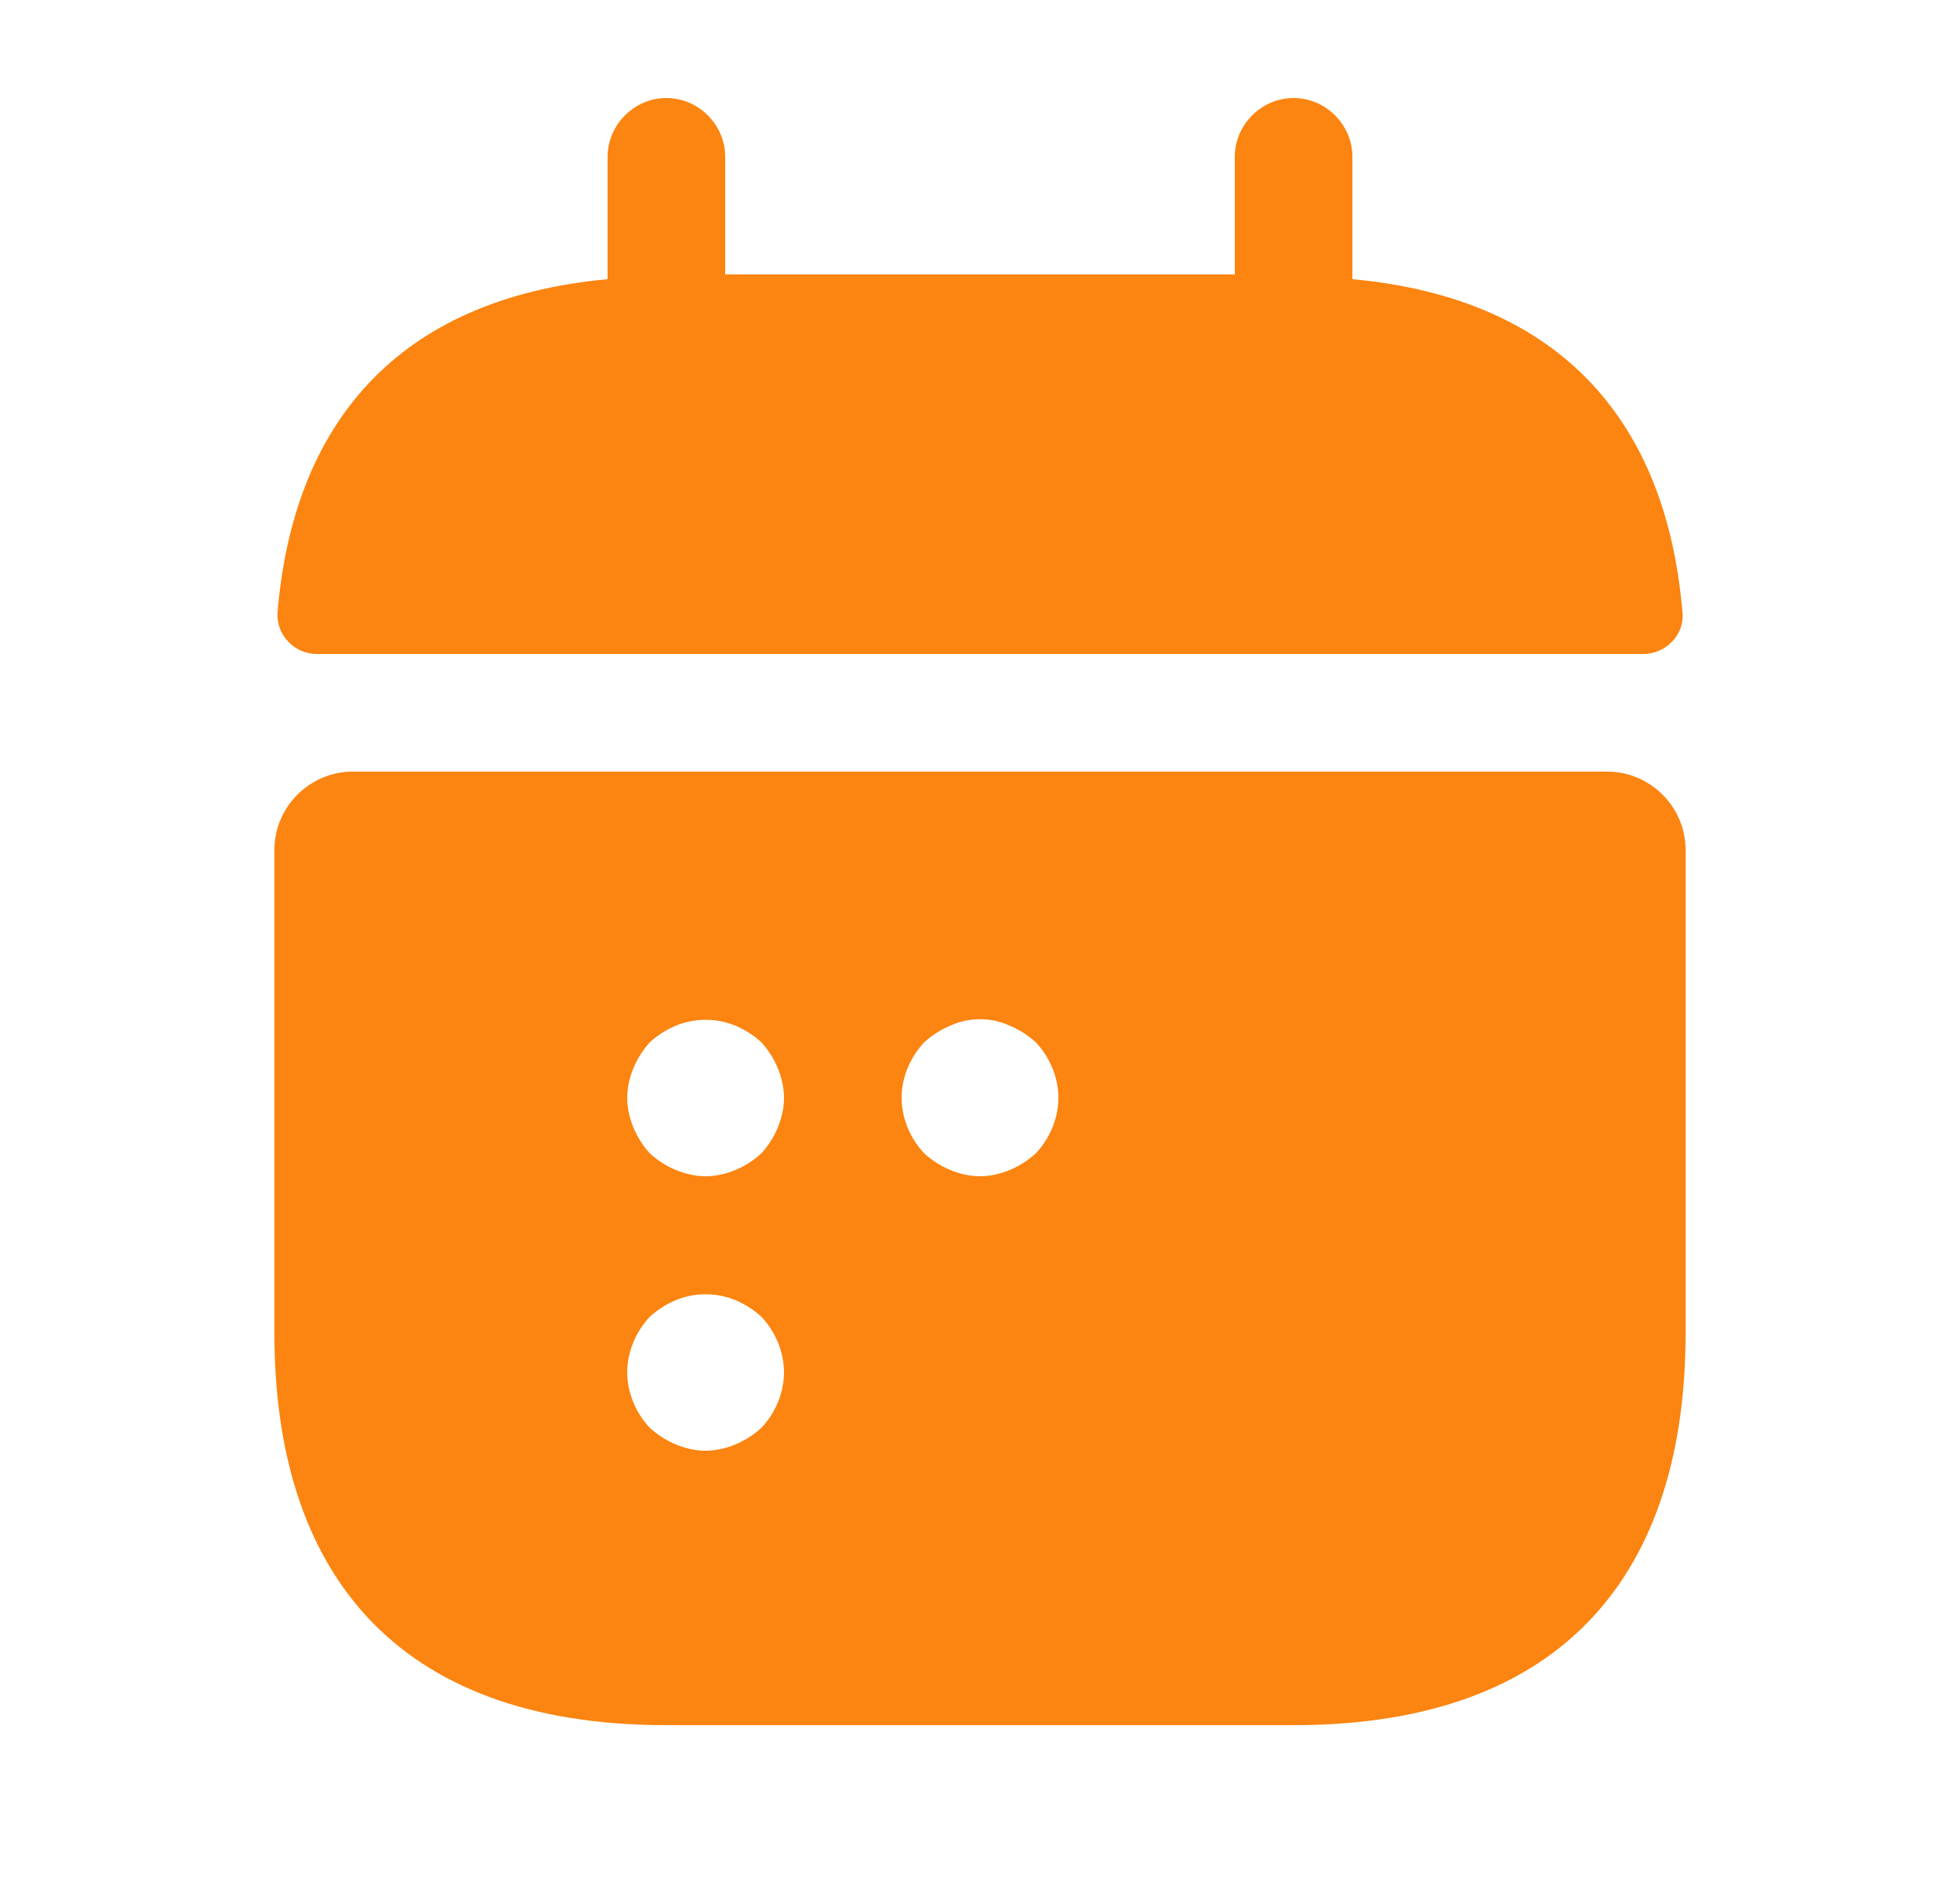
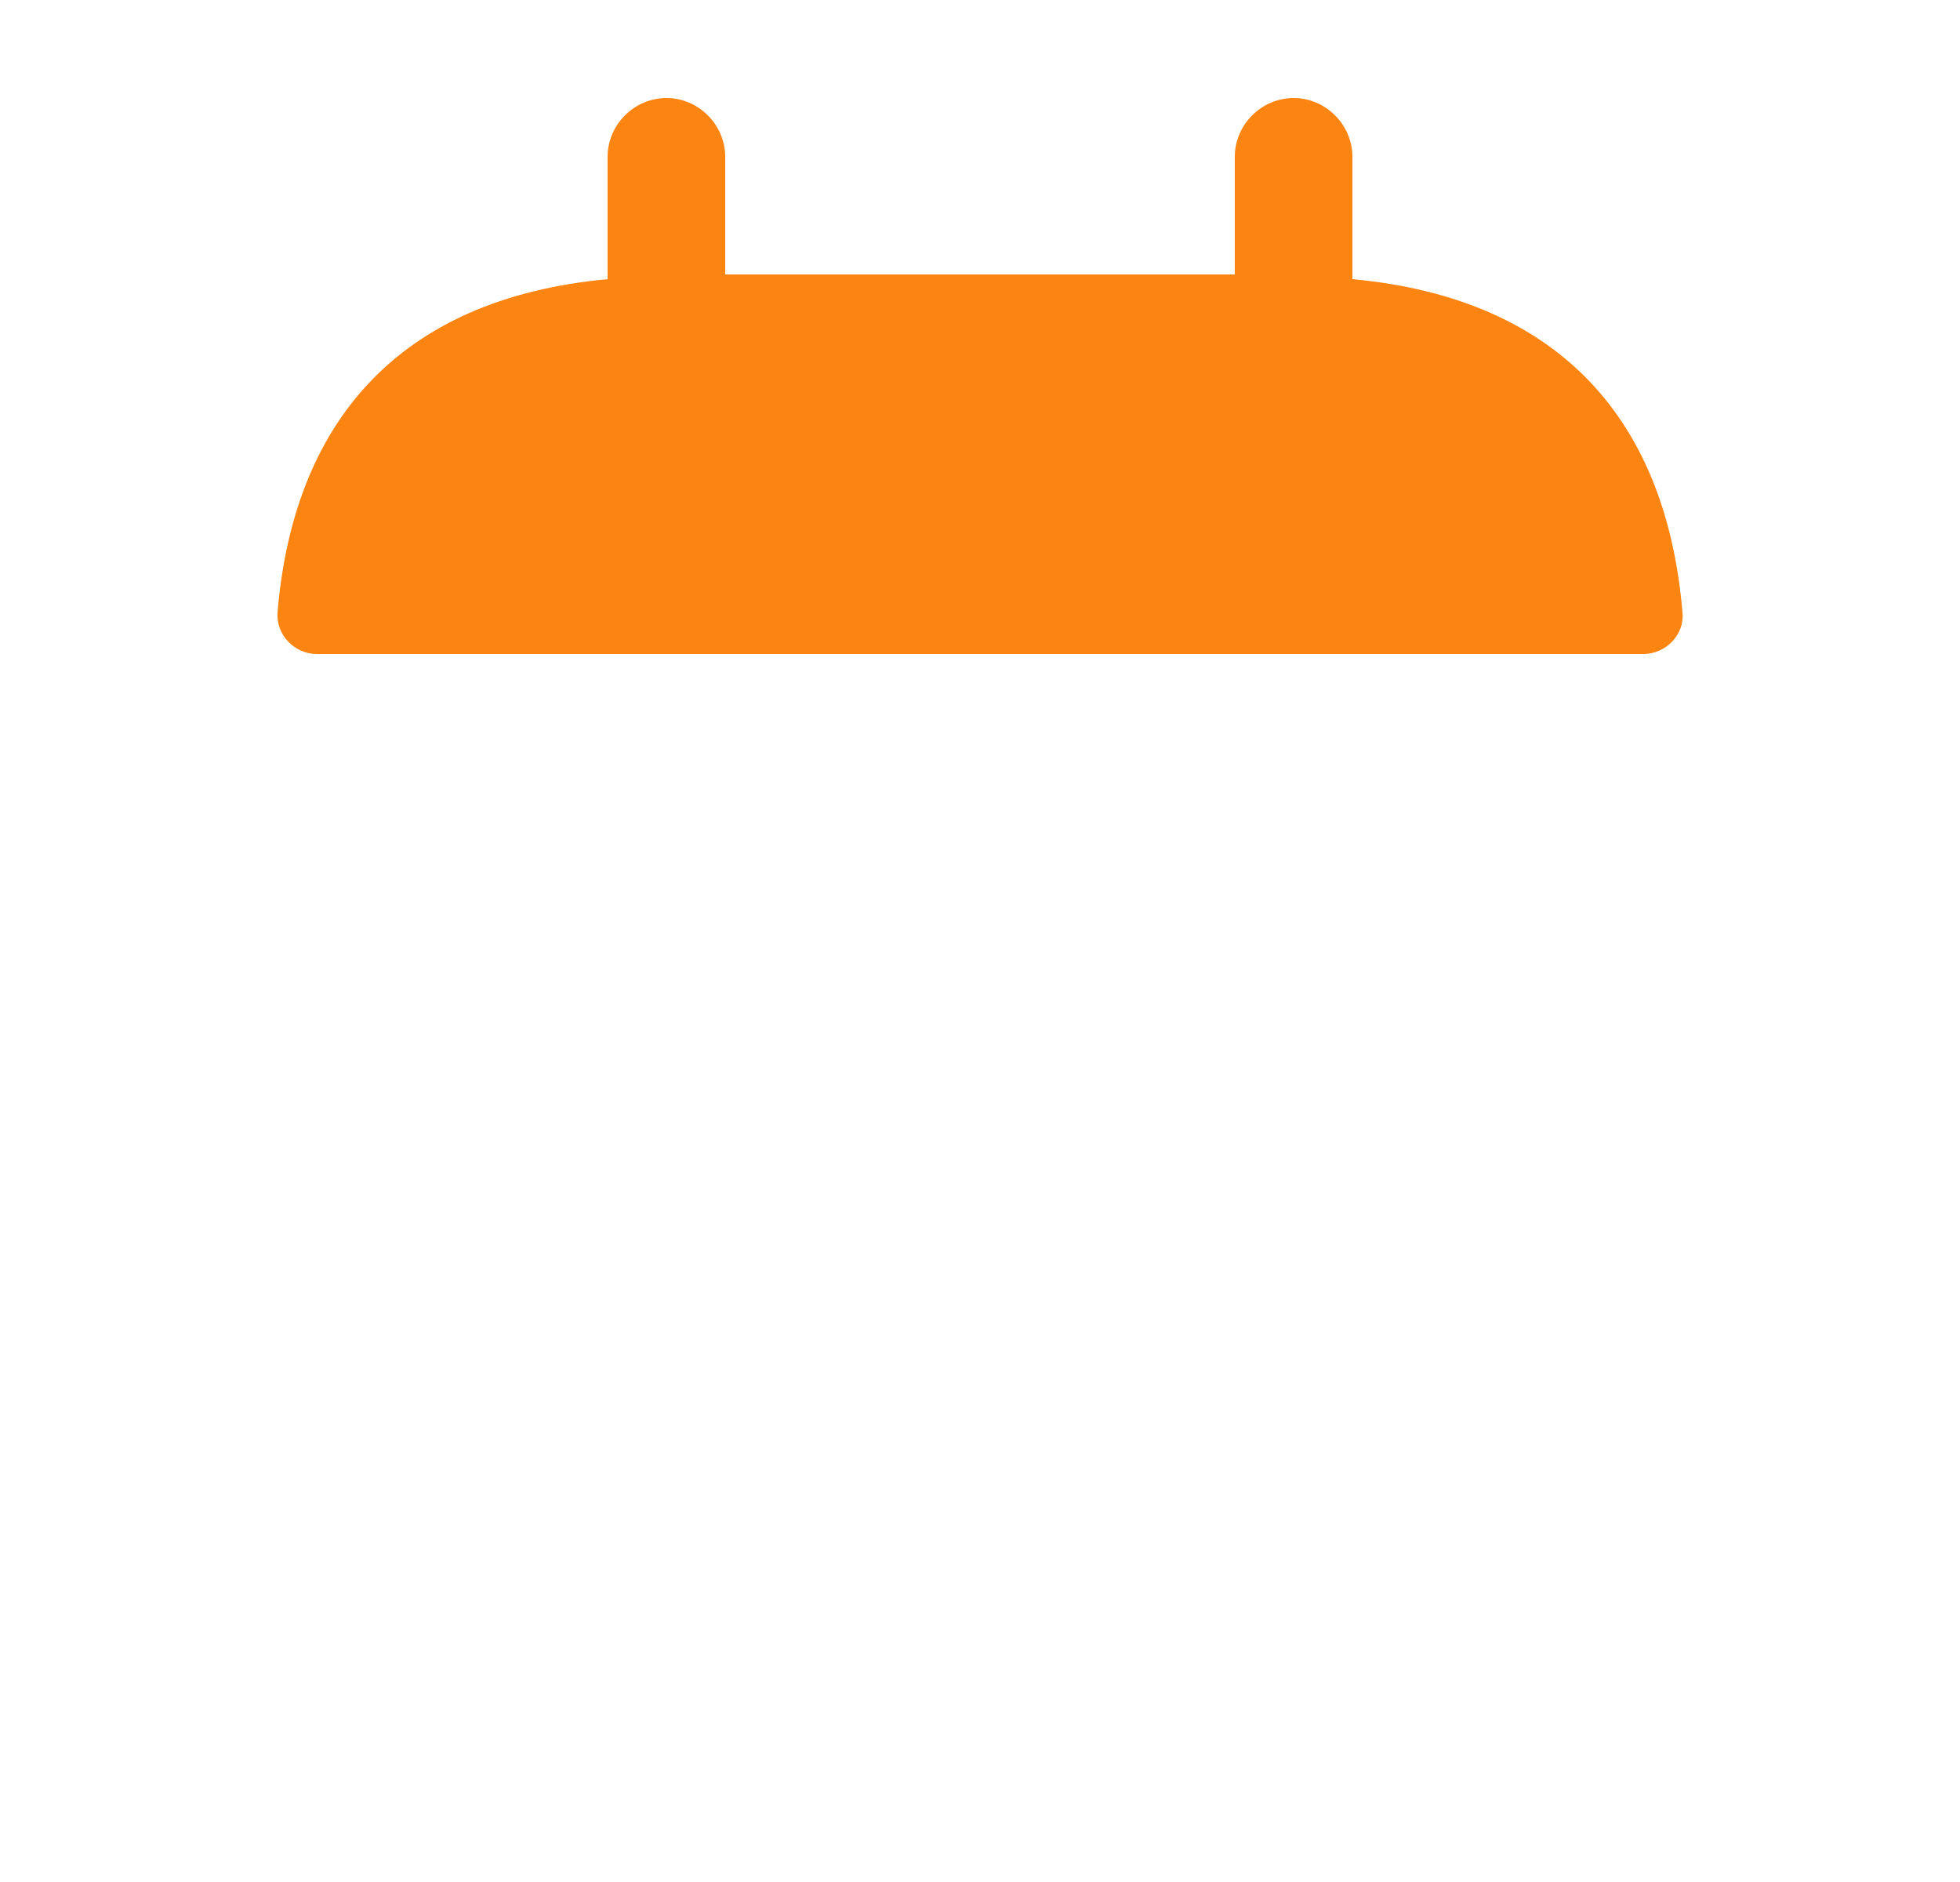
<svg xmlns="http://www.w3.org/2000/svg" width="25" height="24" viewBox="0 0 25 24" fill="none">
  <path d="M17.25 3.56V2C17.25 1.59 16.91 1.25 16.5 1.25C16.09 1.25 15.75 1.59 15.75 2V3.5H9.25V2C9.25 1.59 8.91 1.25 8.5 1.25C8.09 1.25 7.75 1.59 7.75 2V3.56C5.05 3.81 3.74 5.42 3.54 7.81C3.52 8.1 3.76 8.34 4.04 8.34H20.96C21.25 8.34 21.49 8.09 21.46 7.81C21.26 5.42 19.95 3.81 17.25 3.56Z" fill="#FC8410" />
-   <path d="M20.5 9.84H4.5C3.95 9.84 3.5 10.29 3.5 10.84V17C3.5 20 5 22 8.5 22H16.5C20 22 21.5 20 21.5 17V10.84C21.5 10.29 21.05 9.84 20.5 9.84ZM9.71 18.21C9.61 18.3 9.5 18.37 9.38 18.42C9.26 18.47 9.13 18.5 9 18.5C8.87 18.5 8.74 18.47 8.62 18.42C8.5 18.37 8.39 18.3 8.29 18.21C8.11 18.02 8 17.76 8 17.5C8 17.24 8.11 16.98 8.29 16.79C8.39 16.7 8.5 16.63 8.62 16.58C8.86 16.48 9.14 16.48 9.38 16.58C9.5 16.63 9.61 16.7 9.71 16.79C9.89 16.98 10 17.24 10 17.5C10 17.76 9.89 18.02 9.71 18.21ZM9.92 14.38C9.87 14.5 9.8 14.61 9.71 14.71C9.61 14.8 9.5 14.87 9.38 14.92C9.26 14.97 9.13 15 9 15C8.87 15 8.74 14.97 8.62 14.92C8.5 14.87 8.39 14.8 8.29 14.71C8.2 14.61 8.13 14.5 8.08 14.38C8.03 14.26 8 14.13 8 14C8 13.87 8.03 13.74 8.08 13.62C8.13 13.5 8.2 13.39 8.29 13.29C8.39 13.2 8.5 13.13 8.62 13.08C8.86 12.98 9.14 12.98 9.38 13.08C9.5 13.13 9.61 13.2 9.71 13.29C9.8 13.39 9.87 13.5 9.92 13.62C9.97 13.74 10 13.87 10 14C10 14.13 9.97 14.26 9.92 14.38ZM13.21 14.71C13.11 14.8 13 14.87 12.88 14.92C12.76 14.97 12.63 15 12.5 15C12.37 15 12.24 14.97 12.12 14.92C12 14.87 11.89 14.8 11.79 14.71C11.61 14.52 11.5 14.26 11.5 14C11.5 13.74 11.61 13.48 11.79 13.29C11.89 13.2 12 13.13 12.12 13.08C12.36 12.97 12.64 12.97 12.88 13.08C13 13.13 13.11 13.2 13.21 13.29C13.39 13.48 13.5 13.74 13.5 14C13.5 14.26 13.39 14.52 13.21 14.71Z" fill="#FC8410" />
</svg>